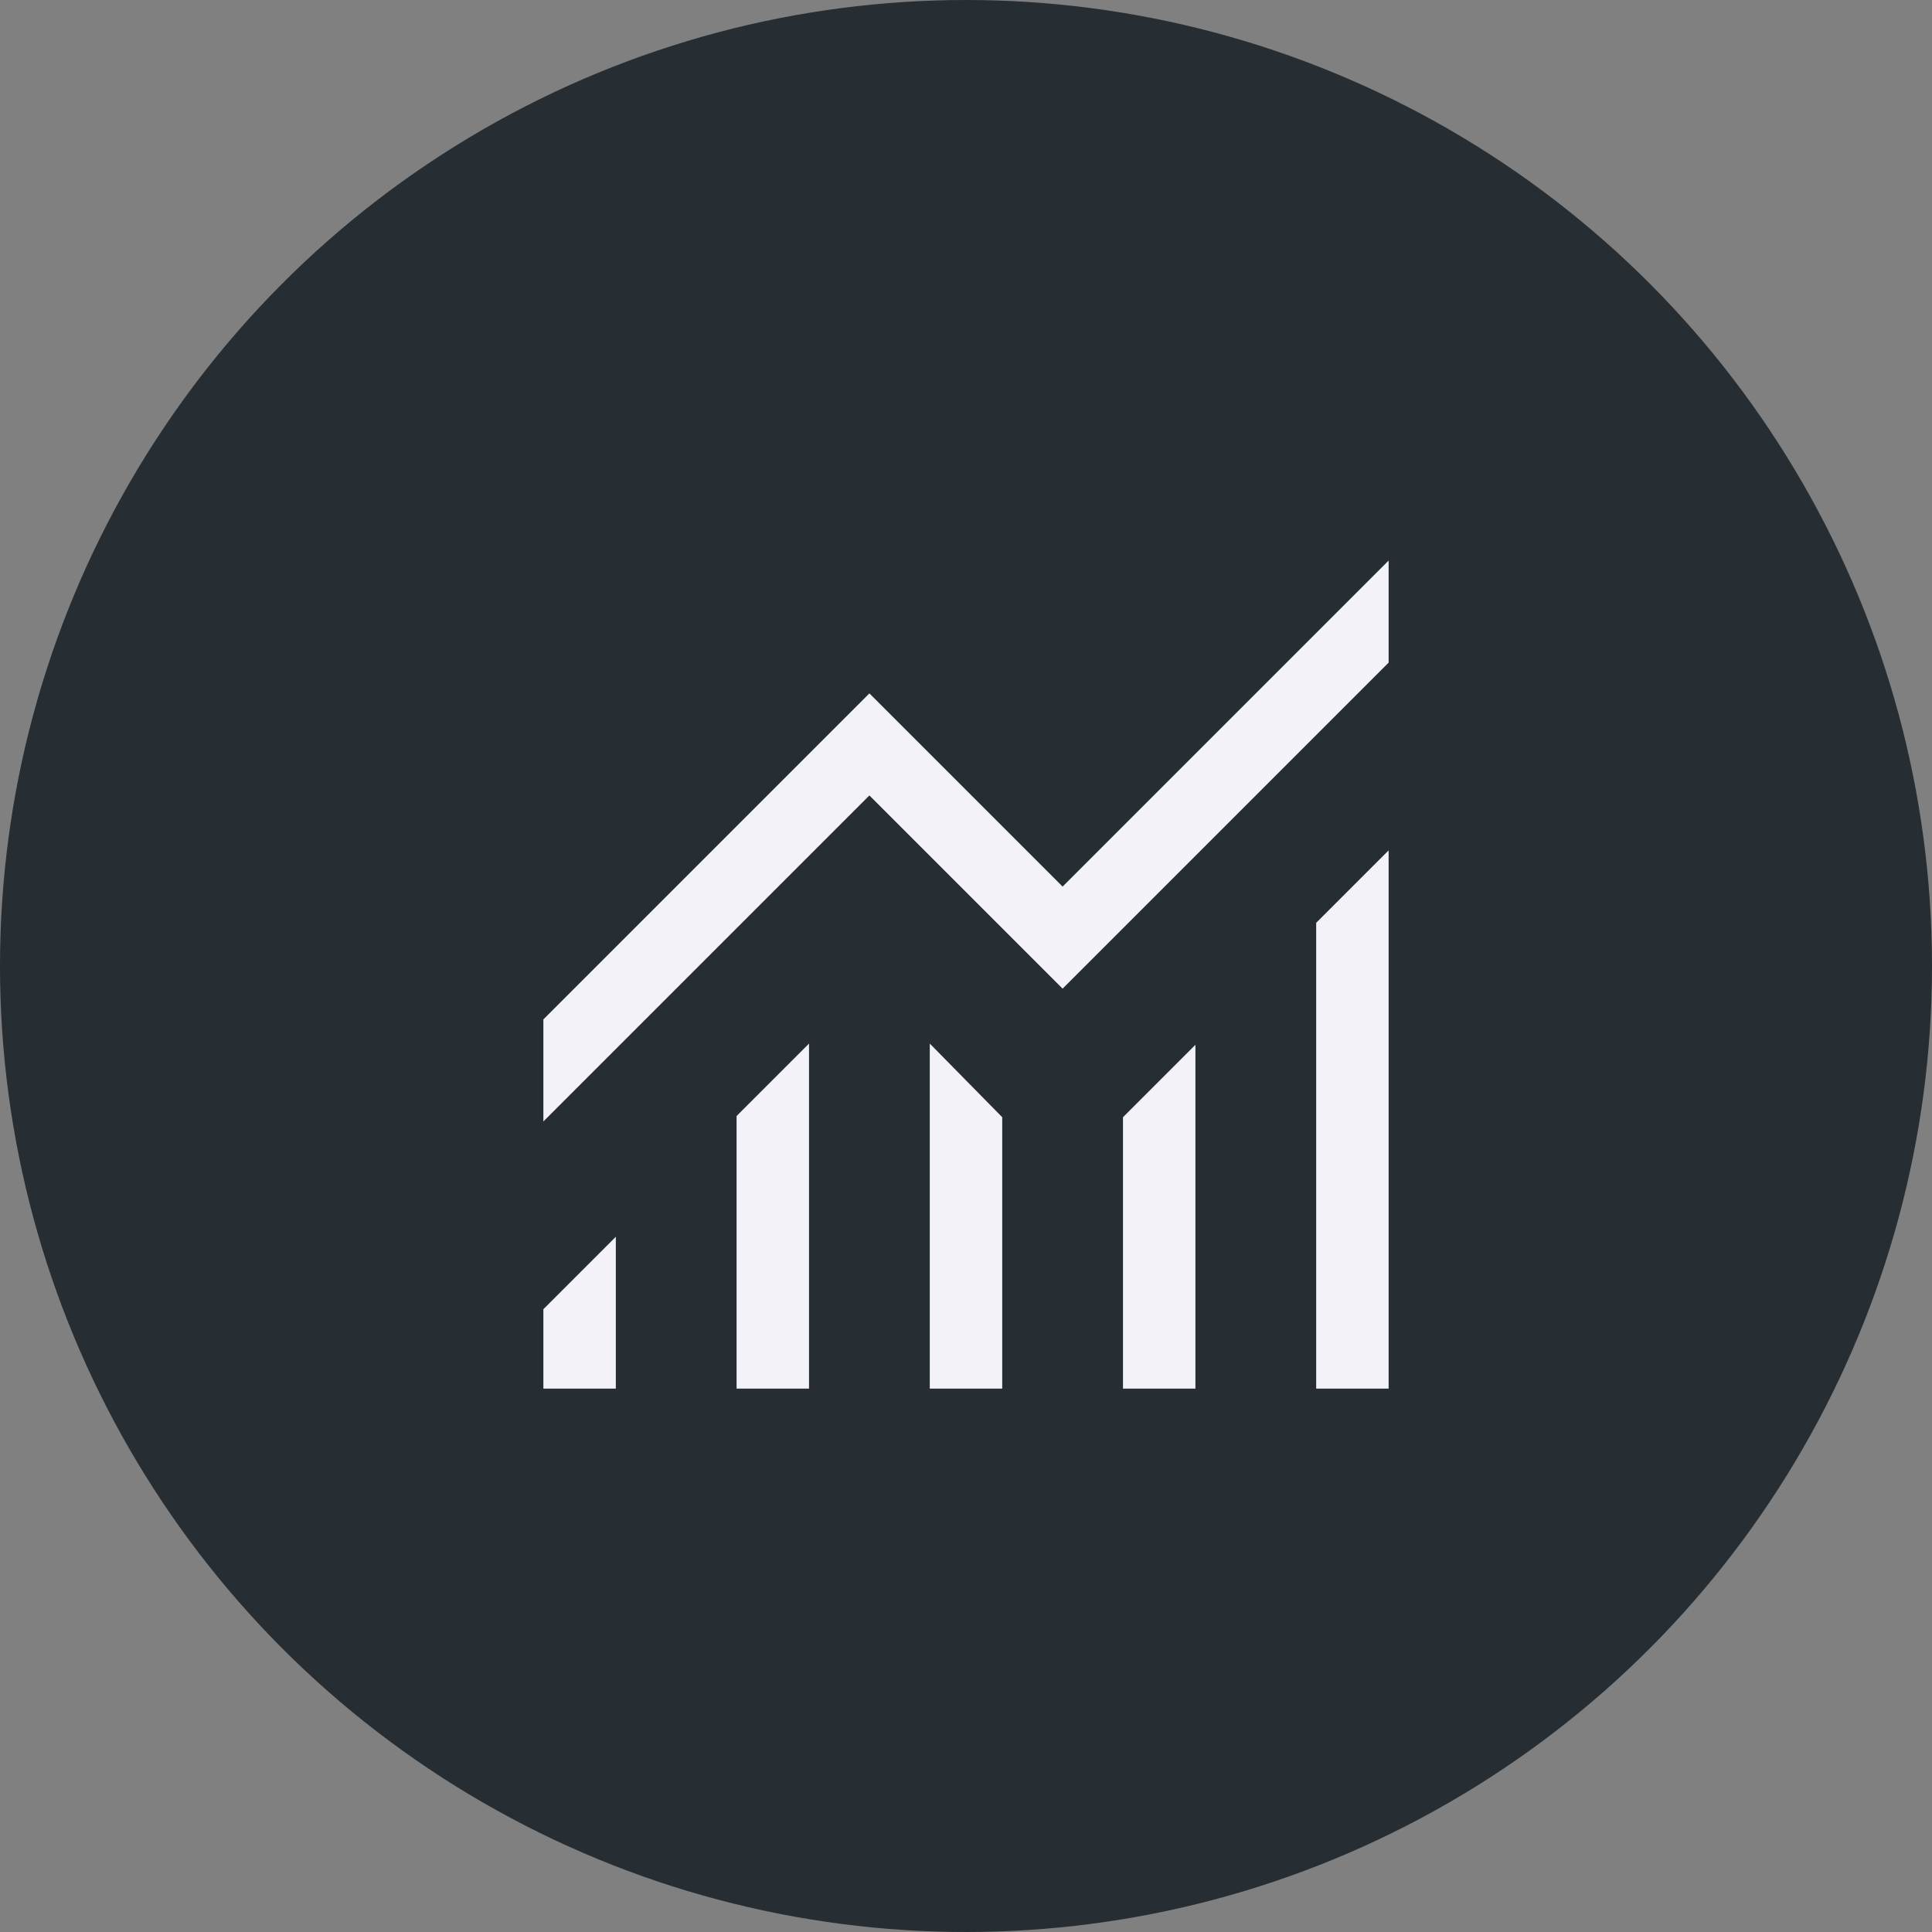
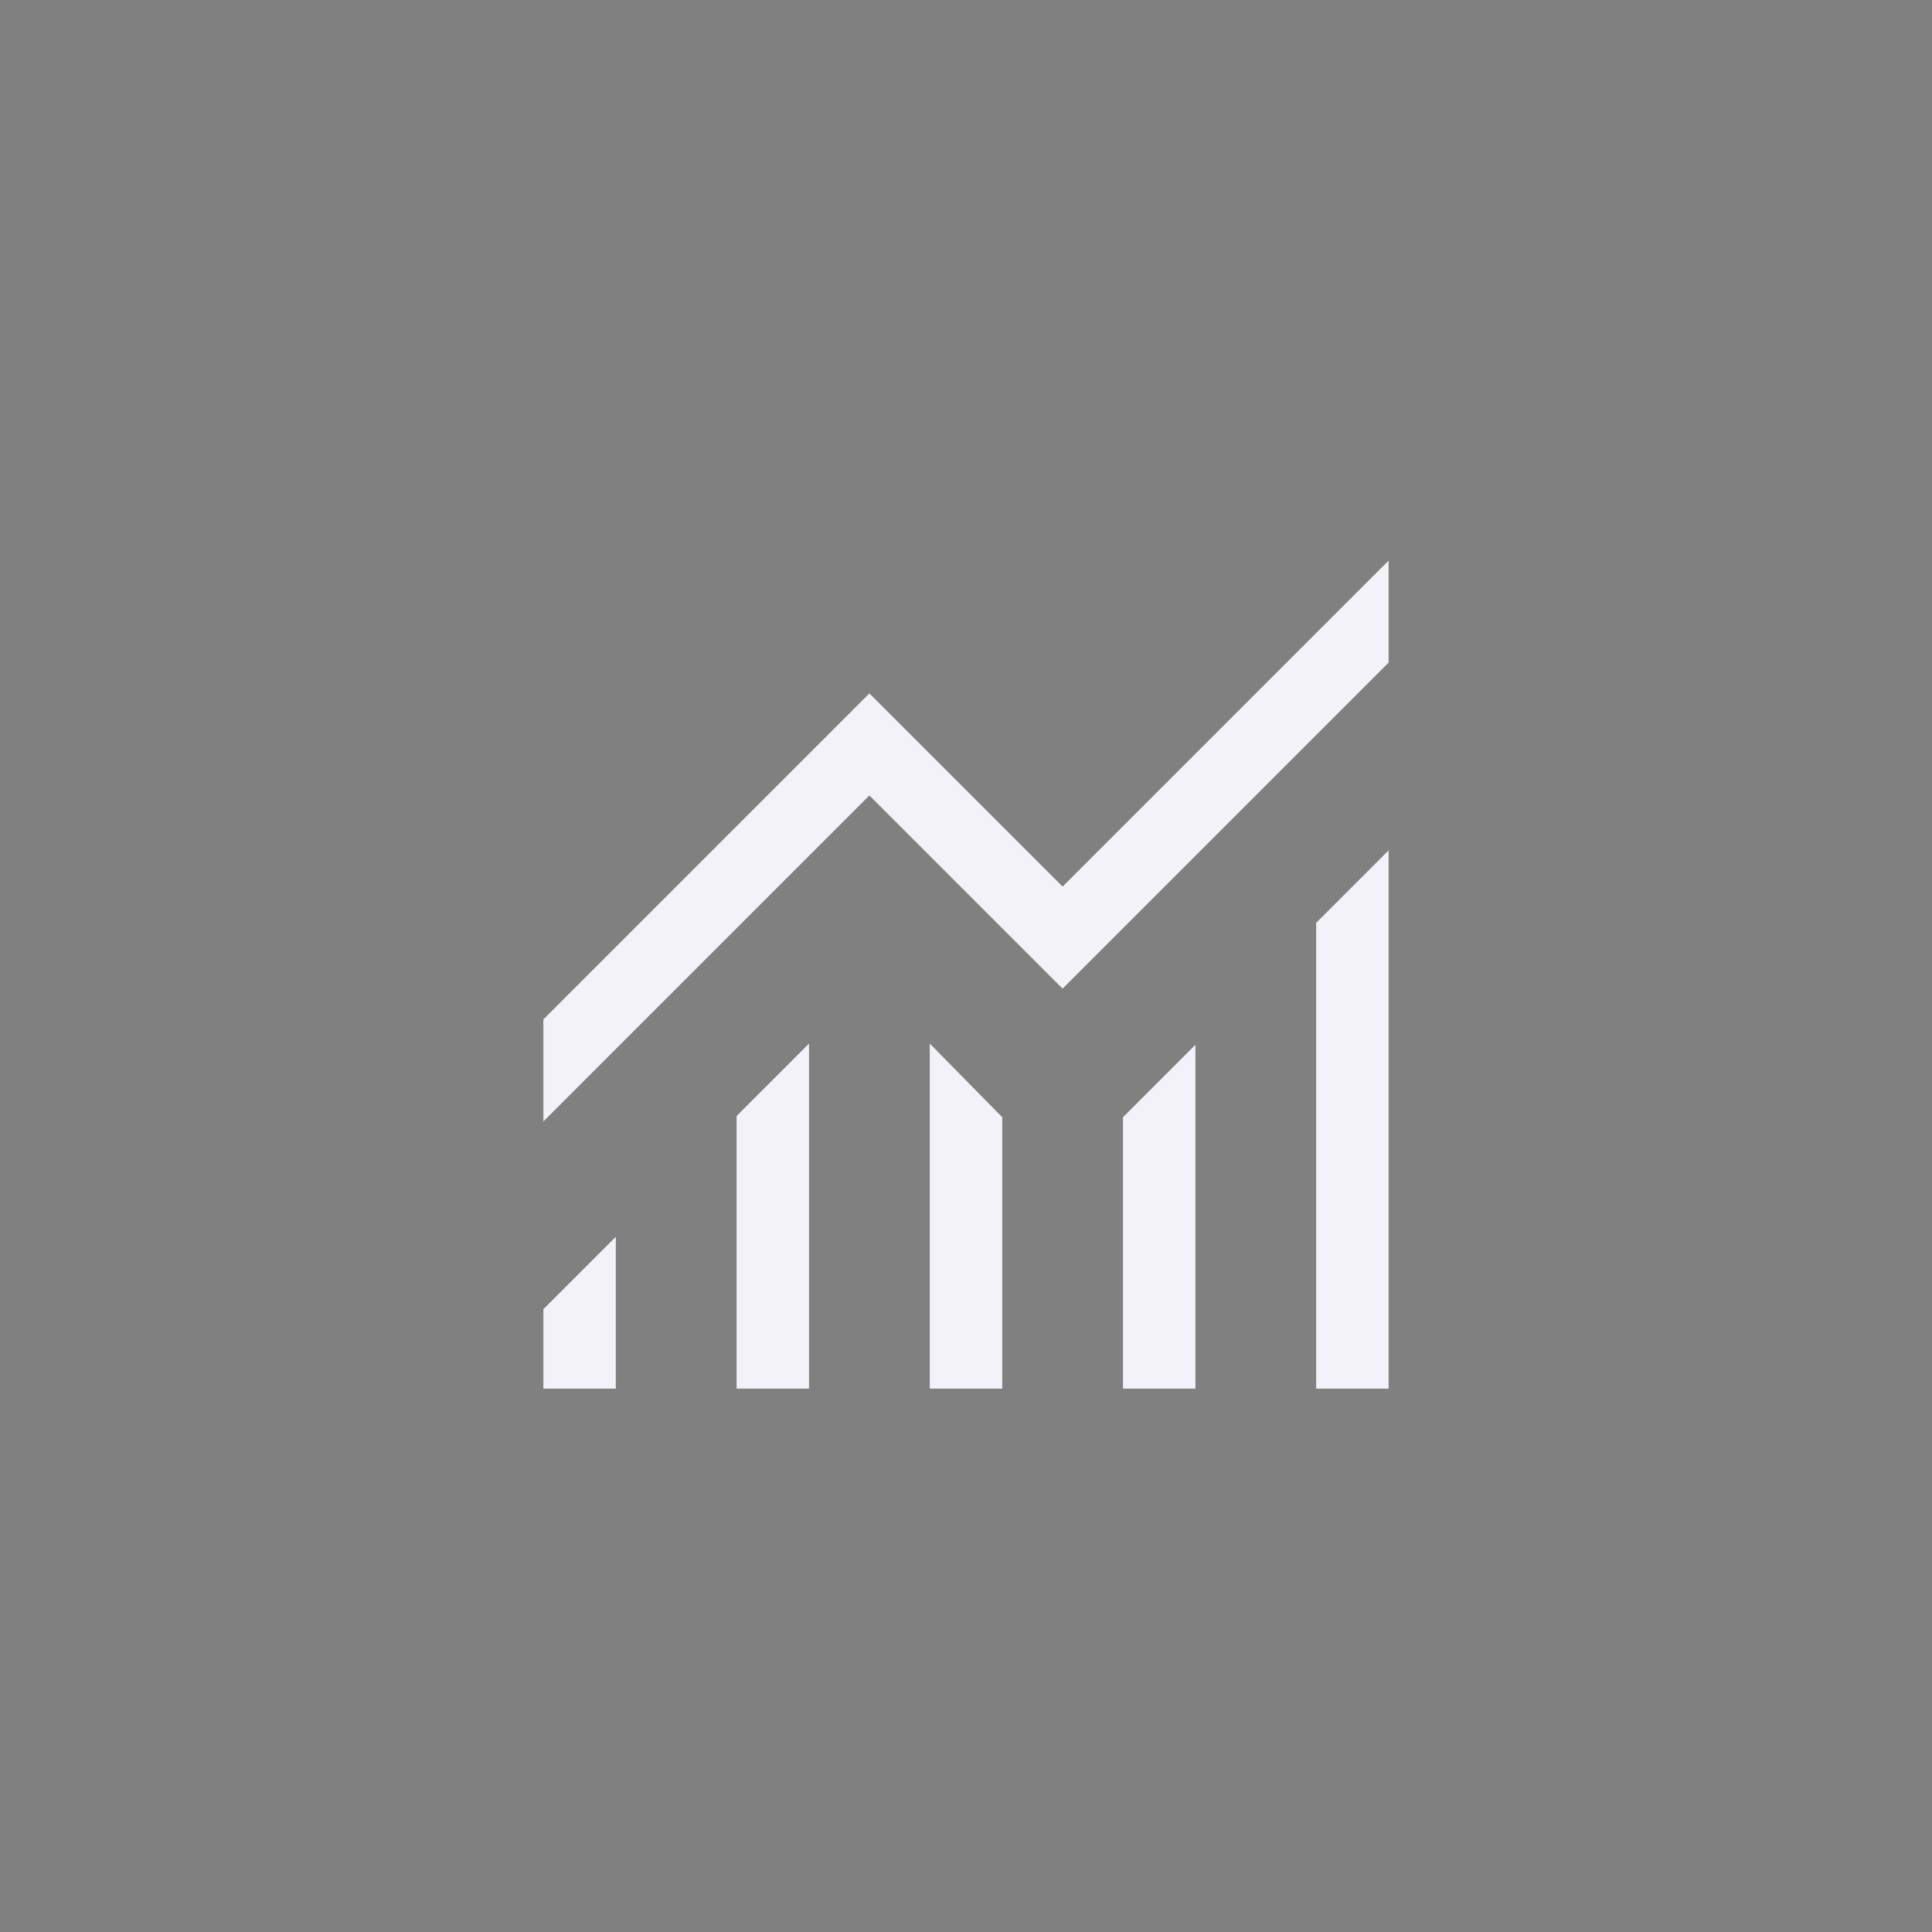
<svg xmlns="http://www.w3.org/2000/svg" width="40" height="40" viewBox="0 0 40 40" fill="none">
  <rect x="0" y="0" width="40" height="40" fill="#808080" stroke="none" />
-   <circle cx="20" cy="20" r="20" fill="#262D33" />
  <mask id="mask0_456_19990" style="mask-type:alpha" maskUnits="userSpaceOnUse" x="8" y="8" width="24" height="24">
    <rect x="8" y="8" width="24" height="24" fill="#D9D9D9" />
  </mask>
  <g mask="url(#mask0_456_19990)">
    <path d="M11.25 28.75V27.106L12.75 25.606V28.75H11.25ZM15.25 28.75V23.106L16.75 21.606V28.75H15.25ZM19.25 28.75V21.606L20.75 23.131V28.75H19.25ZM23.25 28.75V23.131L24.75 21.631V28.75H23.25ZM27.25 28.75V19.106L28.75 17.606V28.75H27.25ZM11.25 23.219V21.106L18 14.356L22 18.356L28.75 11.606V13.719L22 20.469L18 16.469L11.25 23.219Z" fill="#F2F2F8" />
  </g>
</svg>